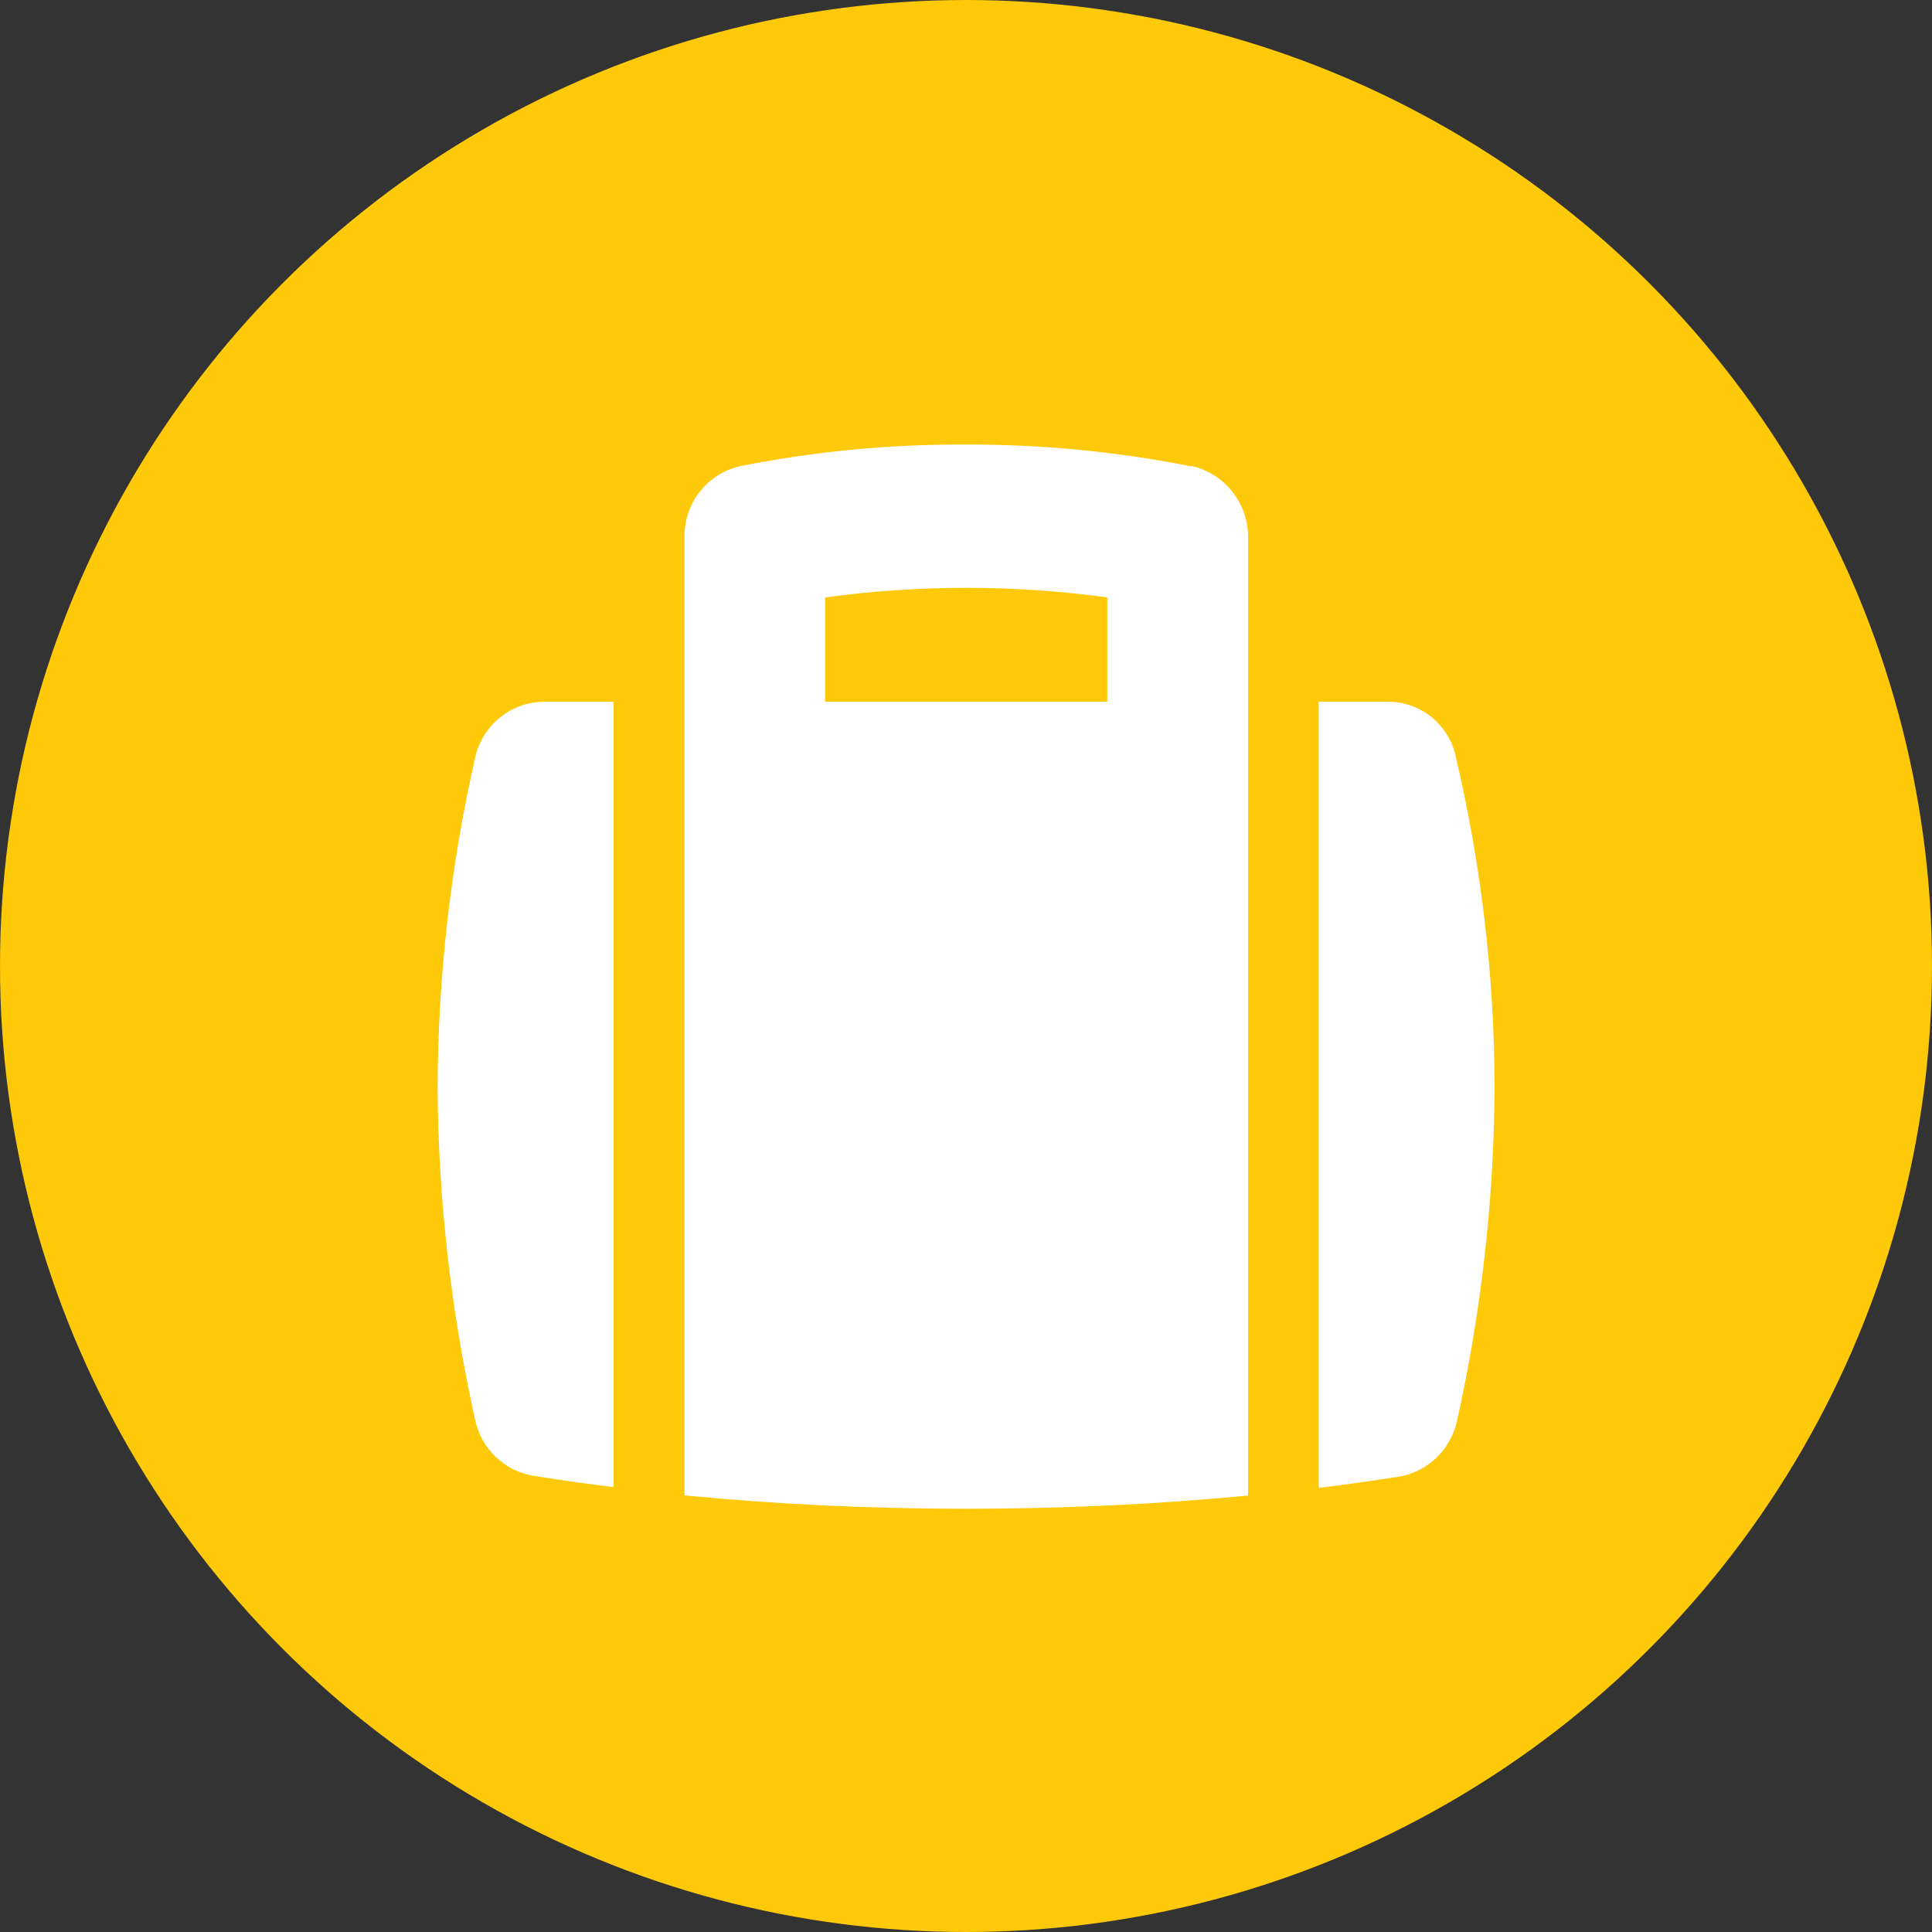
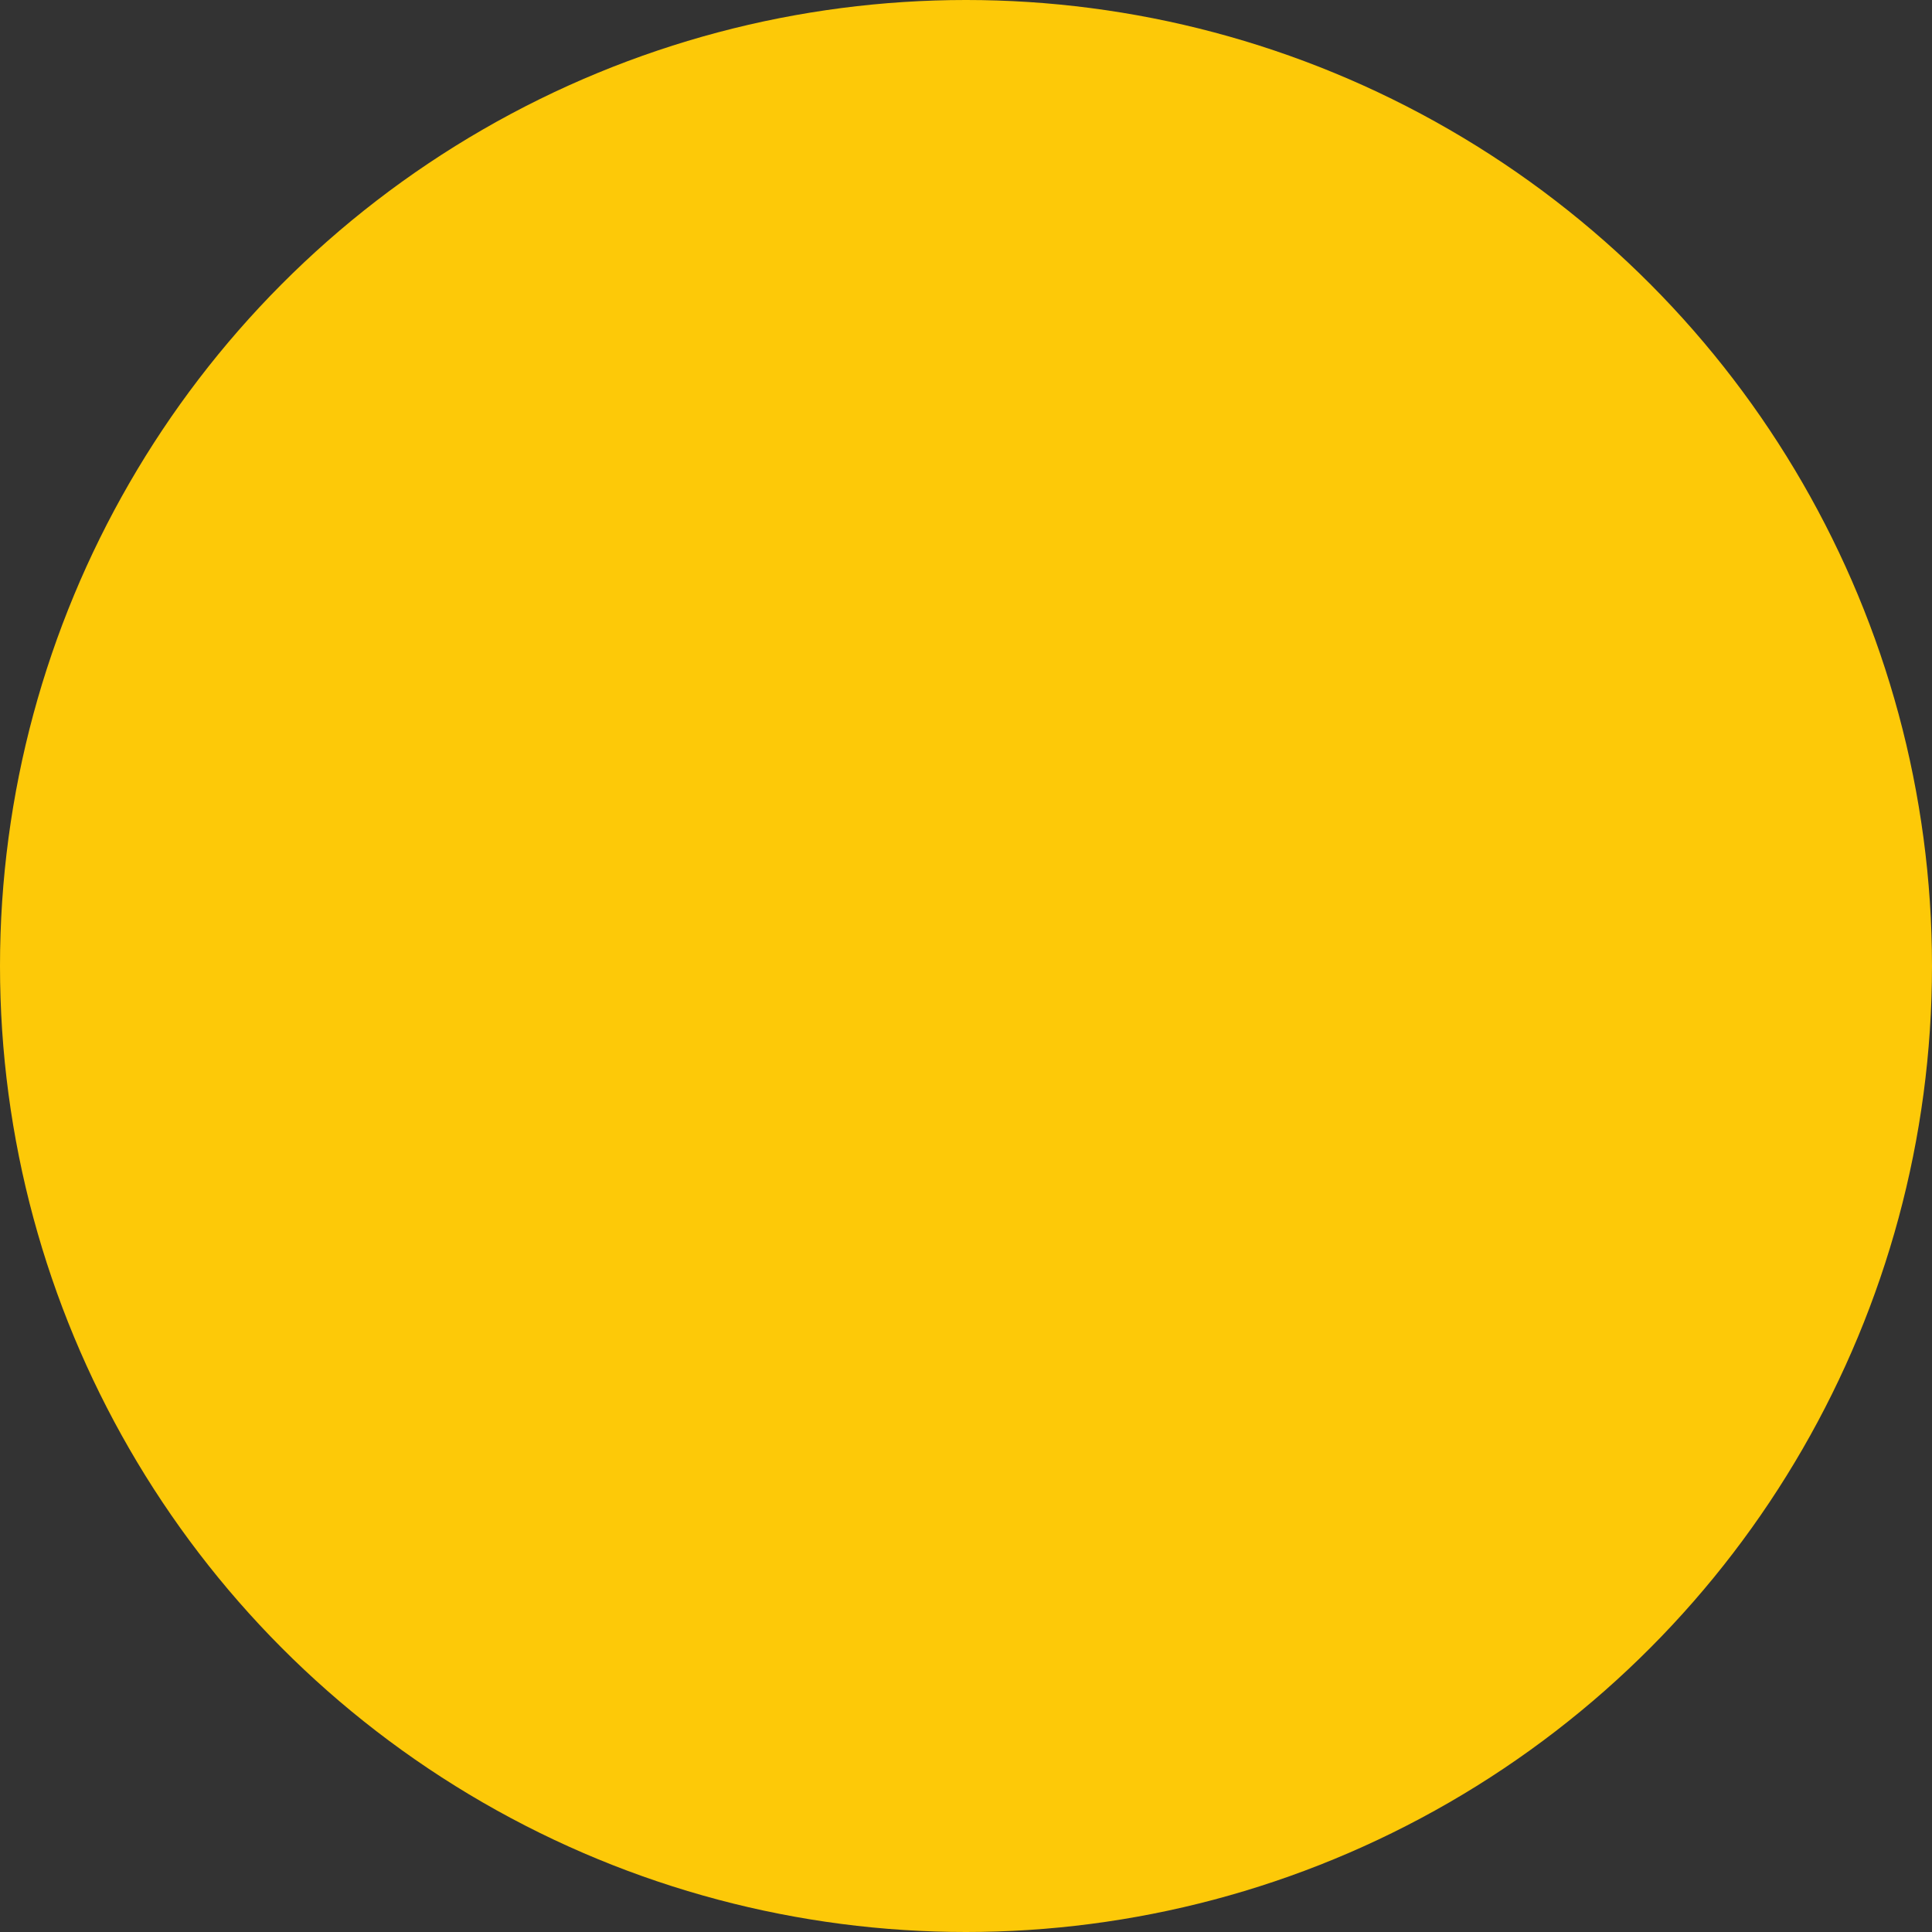
<svg xmlns="http://www.w3.org/2000/svg" xmlns:xlink="http://www.w3.org/1999/xlink" width="40" height="40" viewBox="0 0 40 40">
  <rect x="0" y="0" width="40" height="40" fill="#333333" stroke="none" />
  <defs>
-     <path id="icon_travel-a" d="M24.147,8.697 C24.018,8.024 23.436,7.536 22.755,7.529 L21.302,7.529 L21.302,23.805 C21.849,23.739 22.396,23.66 22.965,23.572 C23.567,23.47 24.045,23.006 24.169,22.403 C24.672,20.14 24.932,17.828 24.944,15.509 C24.939,13.215 24.671,10.929 24.147,8.697 Z M16.925,7.529 L11.083,7.529 L11.083,5.369 C13.021,5.104 14.987,5.104 16.925,5.369 L16.925,7.529 Z M18.676,2.658 C17.137,2.351 15.571,2.199 14.002,2.204 C12.442,2.195 10.885,2.343 9.354,2.645 C8.65,2.788 8.151,3.421 8.172,4.143 L8.172,23.96 C10.111,24.149 12.045,24.237 14.006,24.237 C15.967,24.237 17.901,24.149 19.84,23.964 L19.84,4.157 C19.858,3.431 19.36,2.795 18.654,2.645 L18.676,2.658 Z M5.27,7.529 C4.579,7.53 3.981,8.016 3.835,8.697 C3.328,10.932 3.069,13.216 3.06,15.509 C3.073,17.822 3.333,20.128 3.835,22.386 C3.958,22.988 4.436,23.452 5.038,23.554 C5.585,23.642 6.154,23.721 6.702,23.788 L6.702,7.529 L5.27,7.529 Z" />
-   </defs>
+     </defs>
  <g fill="none" fill-rule="evenodd">
    <circle cx="20" cy="20" r="20" fill="#FDC908" />
    <g transform="translate(6 7)">
      <use fill="#FFF" fill-rule="nonzero" xlink:href="#icon_travel-a" />
    </g>
  </g>
</svg>